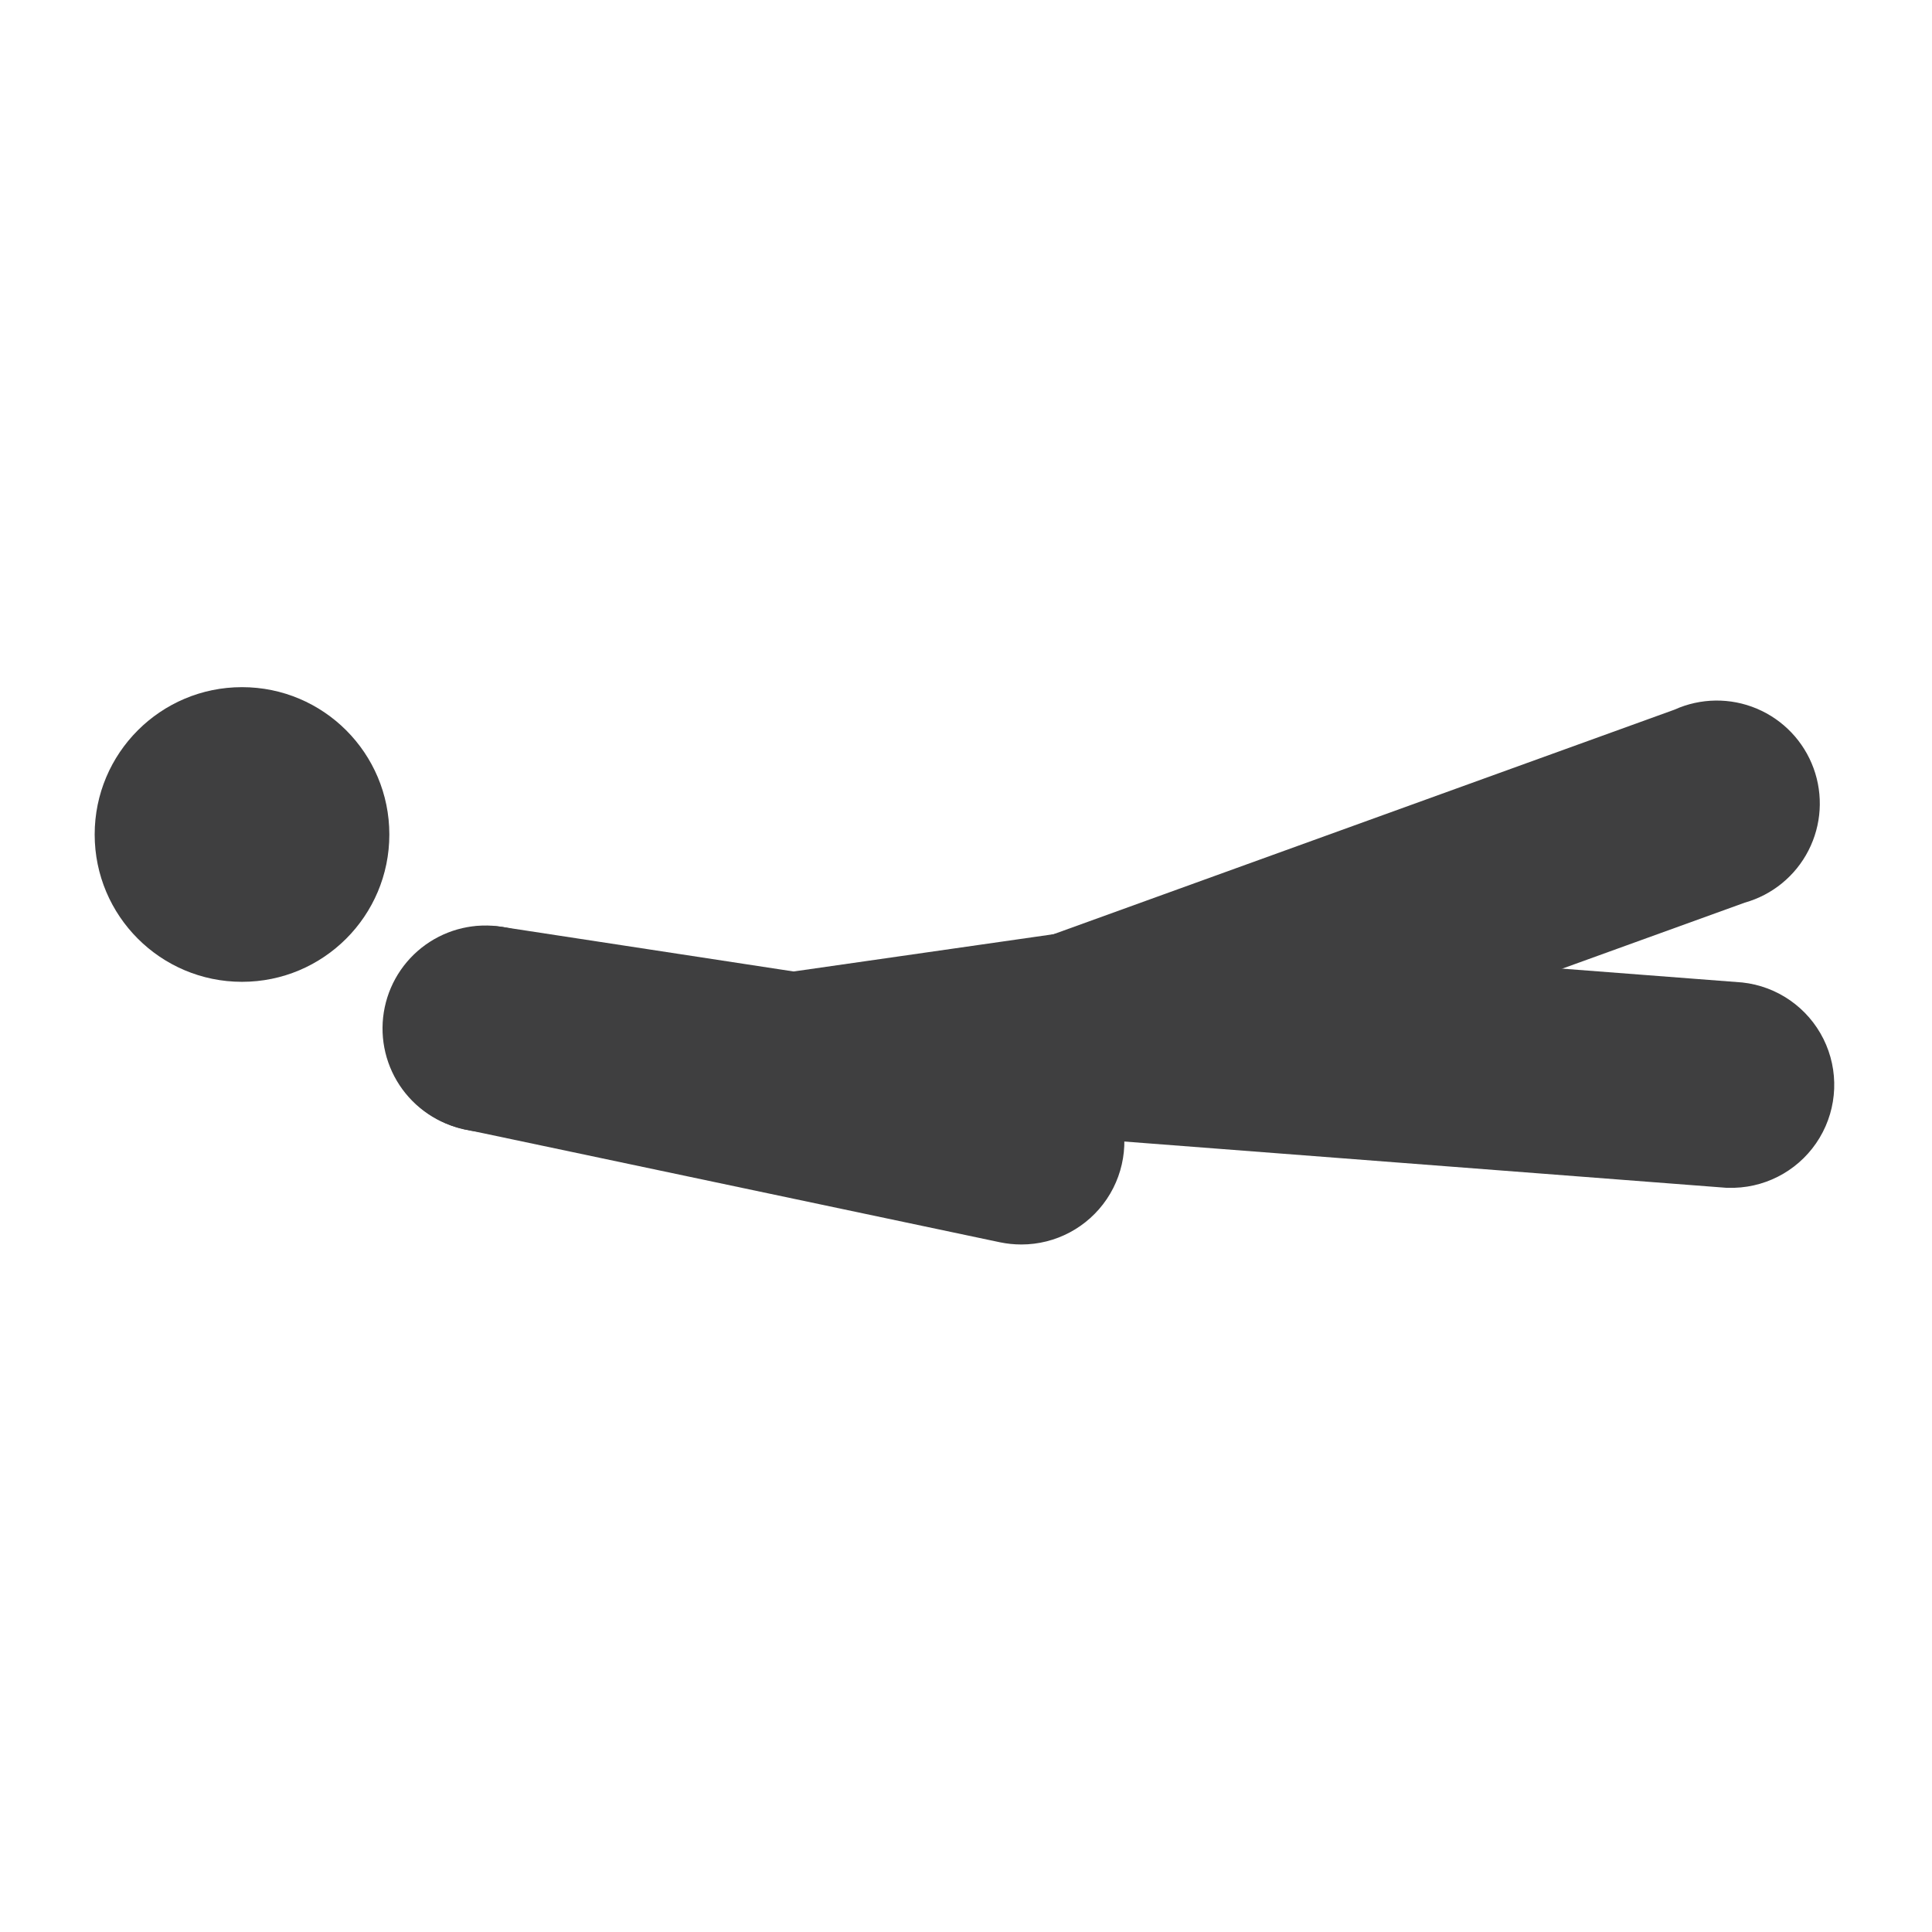
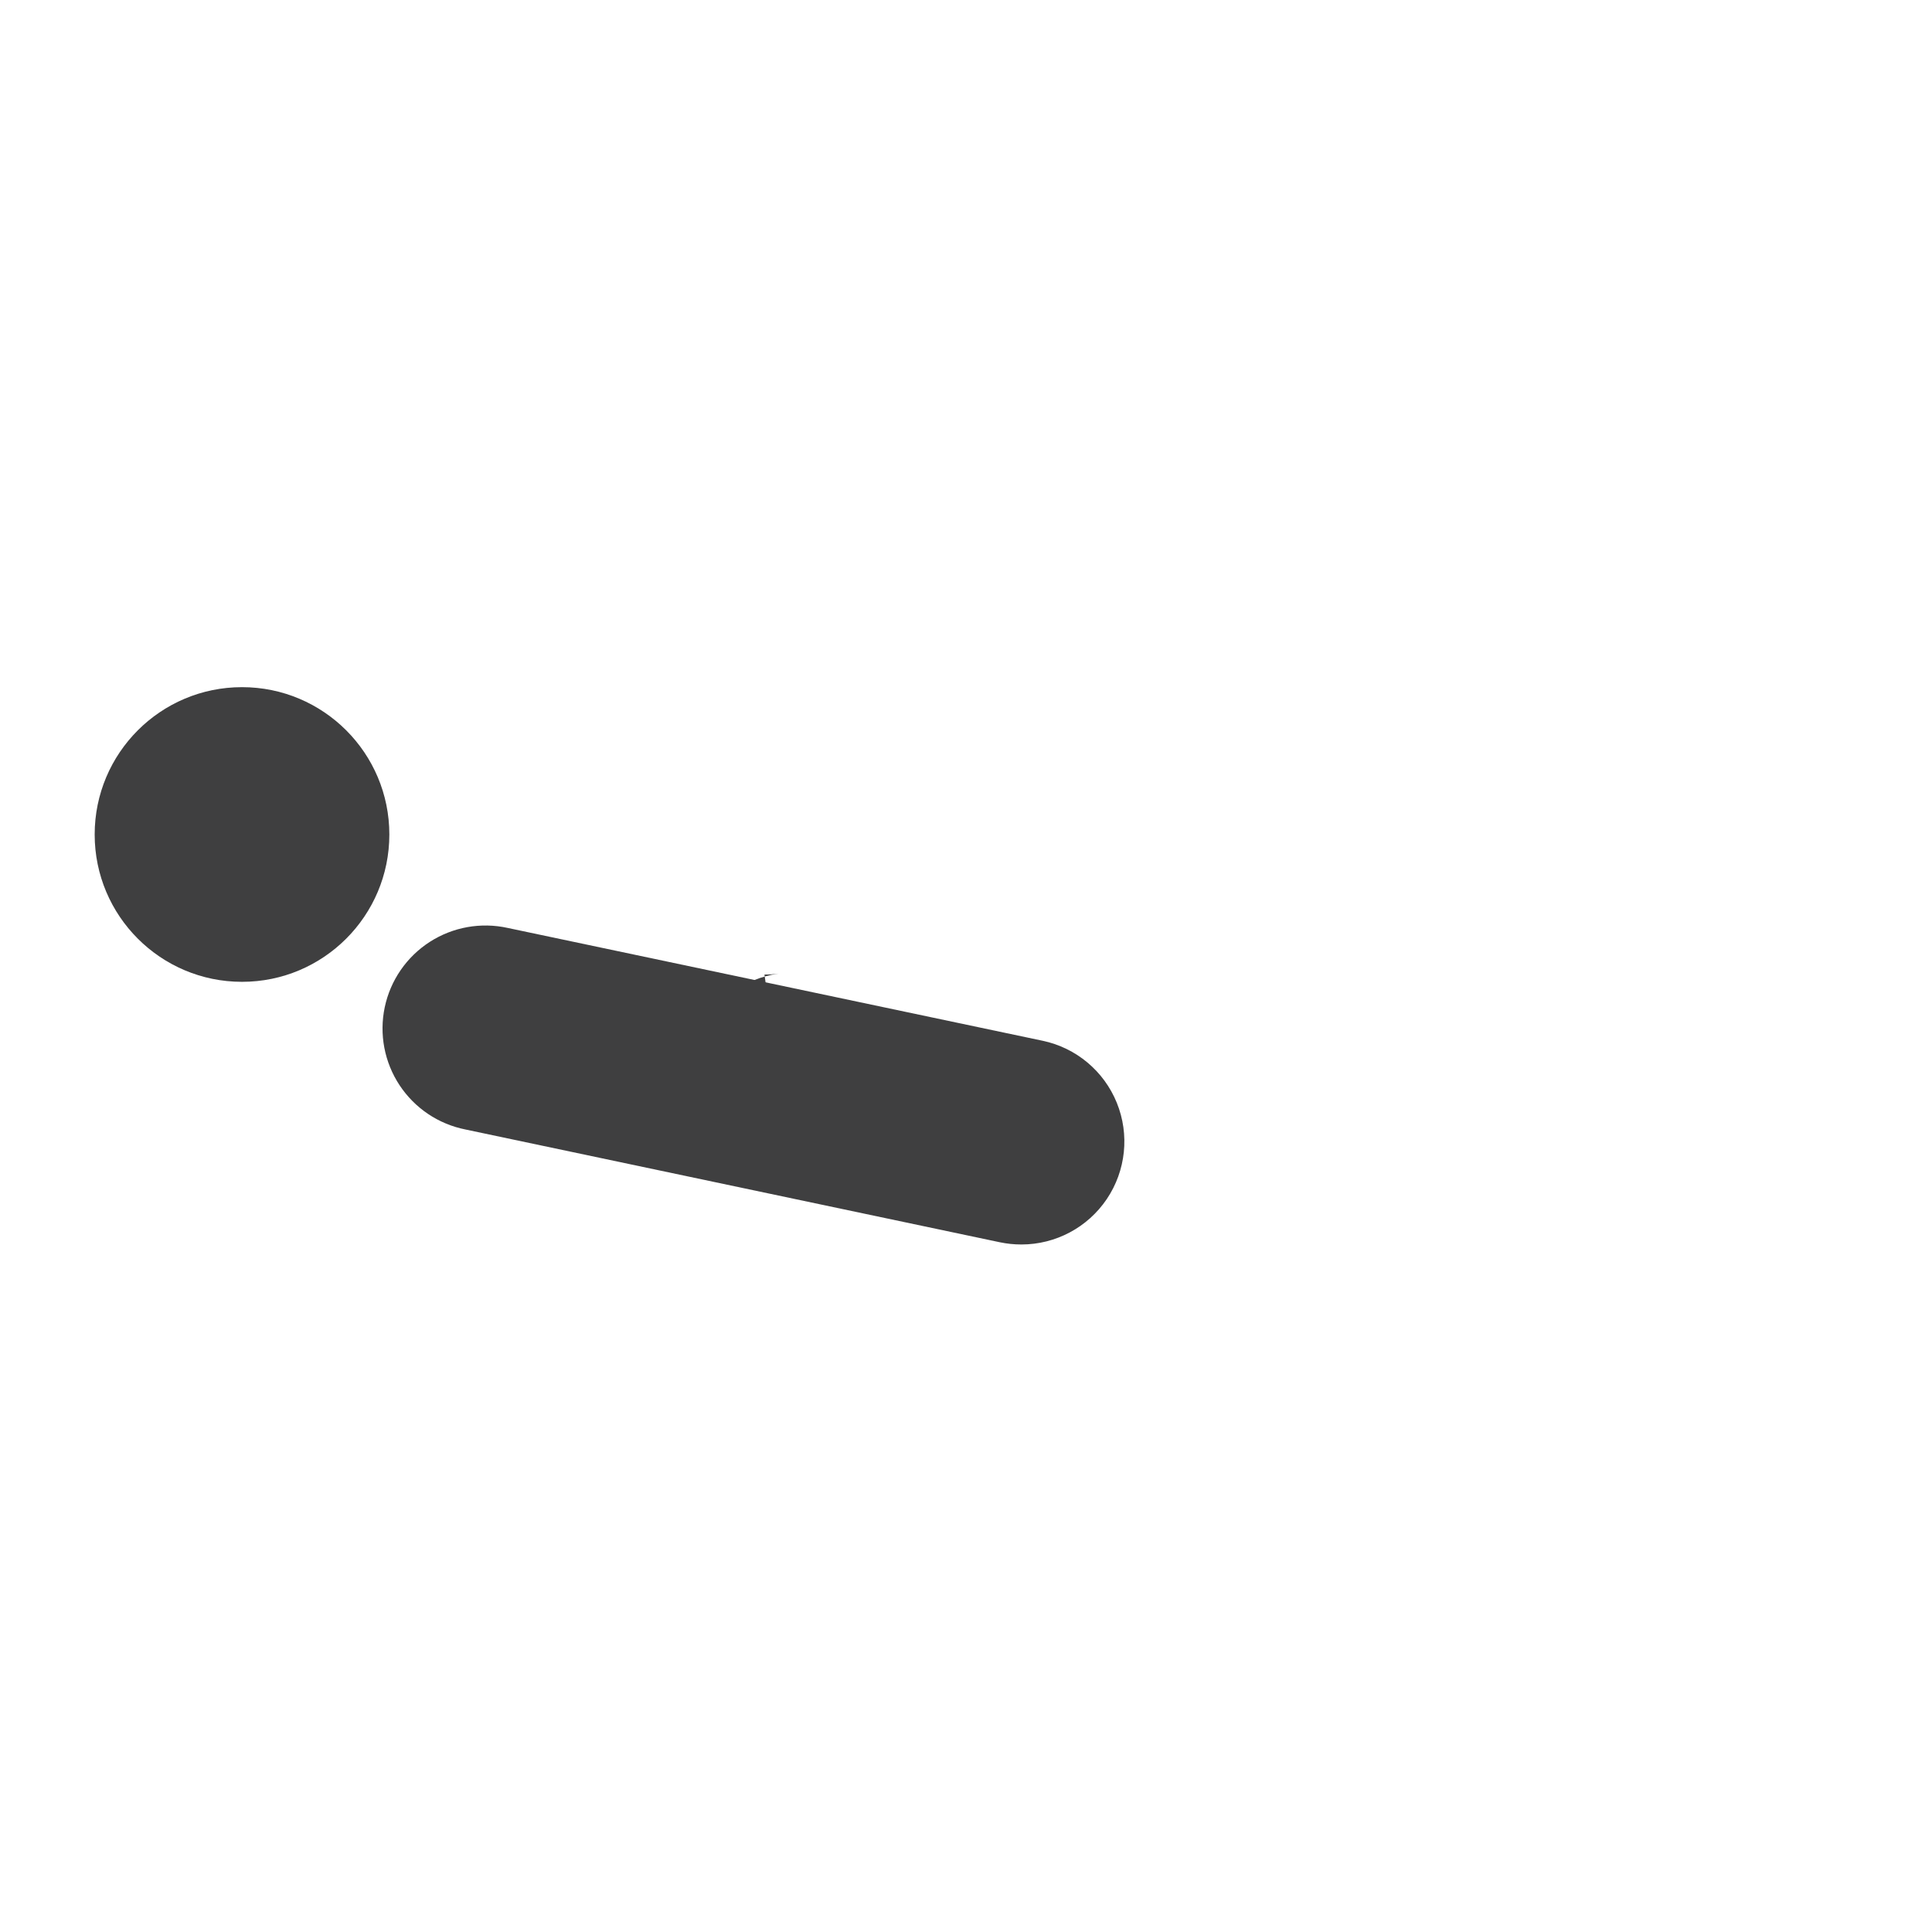
<svg xmlns="http://www.w3.org/2000/svg" width="800px" height="800px" version="1.1" viewBox="144 144 512 512">
  <g fill="#3f3f40">
    <path d="m247.18 365.15c0 21.562-17.48 39.043-39.043 39.043-21.566 0-39.047-17.48-39.047-39.043 0-21.566 17.48-39.047 39.047-39.047 21.562 0 39.043 17.48 39.043 39.047" />
-     <path d="m429.89 445.51c-8.656 0.043-16.816-4.027-21.996-10.965-5.176-6.934-6.758-15.918-4.258-24.203 2.5-8.289 8.785-14.898 16.934-17.816l167.18-60.457c6.918-3.121 14.824-3.223 21.82-0.273 6.996 2.945 12.449 8.672 15.047 15.801 2.602 7.133 2.113 15.023-1.348 21.781-3.457 6.758-9.574 11.77-16.879 13.828l-167.18 60.457c-2.973 1.16-6.129 1.785-9.32 1.848z" />
    <path d="m414.69 473.8c-1.918 0.004-3.832-0.195-5.707-0.586l-141.66-29.895c-7.148-1.426-13.426-5.652-17.438-11.734-4.016-6.086-5.426-13.52-3.926-20.652 1.504-7.133 5.797-13.363 11.922-17.312 6.129-3.949 13.578-5.281 20.695-3.703l141.74 29.895c8.879 1.871 16.246 8.039 19.656 16.449 3.41 8.41 2.414 17.969-2.656 25.496-5.07 7.527-13.551 12.043-22.629 12.043z" />
-     <path d="m354.32 456.34c-1.371 0.105-2.746 0.105-4.113 0l-81.367-12.68c-9.645-1.5-17.758-8.031-21.281-17.133-3.523-9.102-1.922-19.391 4.199-26.996 6.121-7.602 15.836-11.359 25.48-9.859l80.777 12.344c9.223 1.262 17.164 7.137 21.07 15.586 3.906 8.449 3.234 18.305-1.777 26.148-5.016 7.844-13.68 12.59-22.988 12.59z" />
-     <path d="m354.23 456.34c-9.328 0.059-18.039-4.652-23.098-12.492-5.059-7.84-5.758-17.719-1.863-26.195 3.898-8.477 11.855-14.375 21.102-15.637l75.57-10.832c9.66-1.367 19.312 2.527 25.324 10.207 6.012 7.684 7.469 17.992 3.82 27.039-3.648 9.047-11.844 15.461-21.504 16.828l-75.57 10.832c-1.254 0.168-2.516 0.25-3.781 0.25z" />
-     <path d="m603.62 458.78h-2.098l-173.73-13.352c-7.297-0.453-14.105-3.812-18.902-9.328-4.797-5.512-7.18-12.723-6.617-20.008 0.562-7.289 4.023-14.047 9.609-18.758 5.586-4.715 12.828-6.988 20.109-6.316l173.73 13.348c9.25 0.996 17.359 6.637 21.512 14.965 4.148 8.332 3.769 18.199-1.012 26.188-4.777 7.984-13.297 12.984-22.602 13.262z" />
+     <path d="m354.23 456.34c-9.328 0.059-18.039-4.652-23.098-12.492-5.059-7.84-5.758-17.719-1.863-26.195 3.898-8.477 11.855-14.375 21.102-15.637l75.57-10.832l-75.57 10.832c-1.254 0.168-2.516 0.25-3.781 0.25z" />
  </g>
</svg>